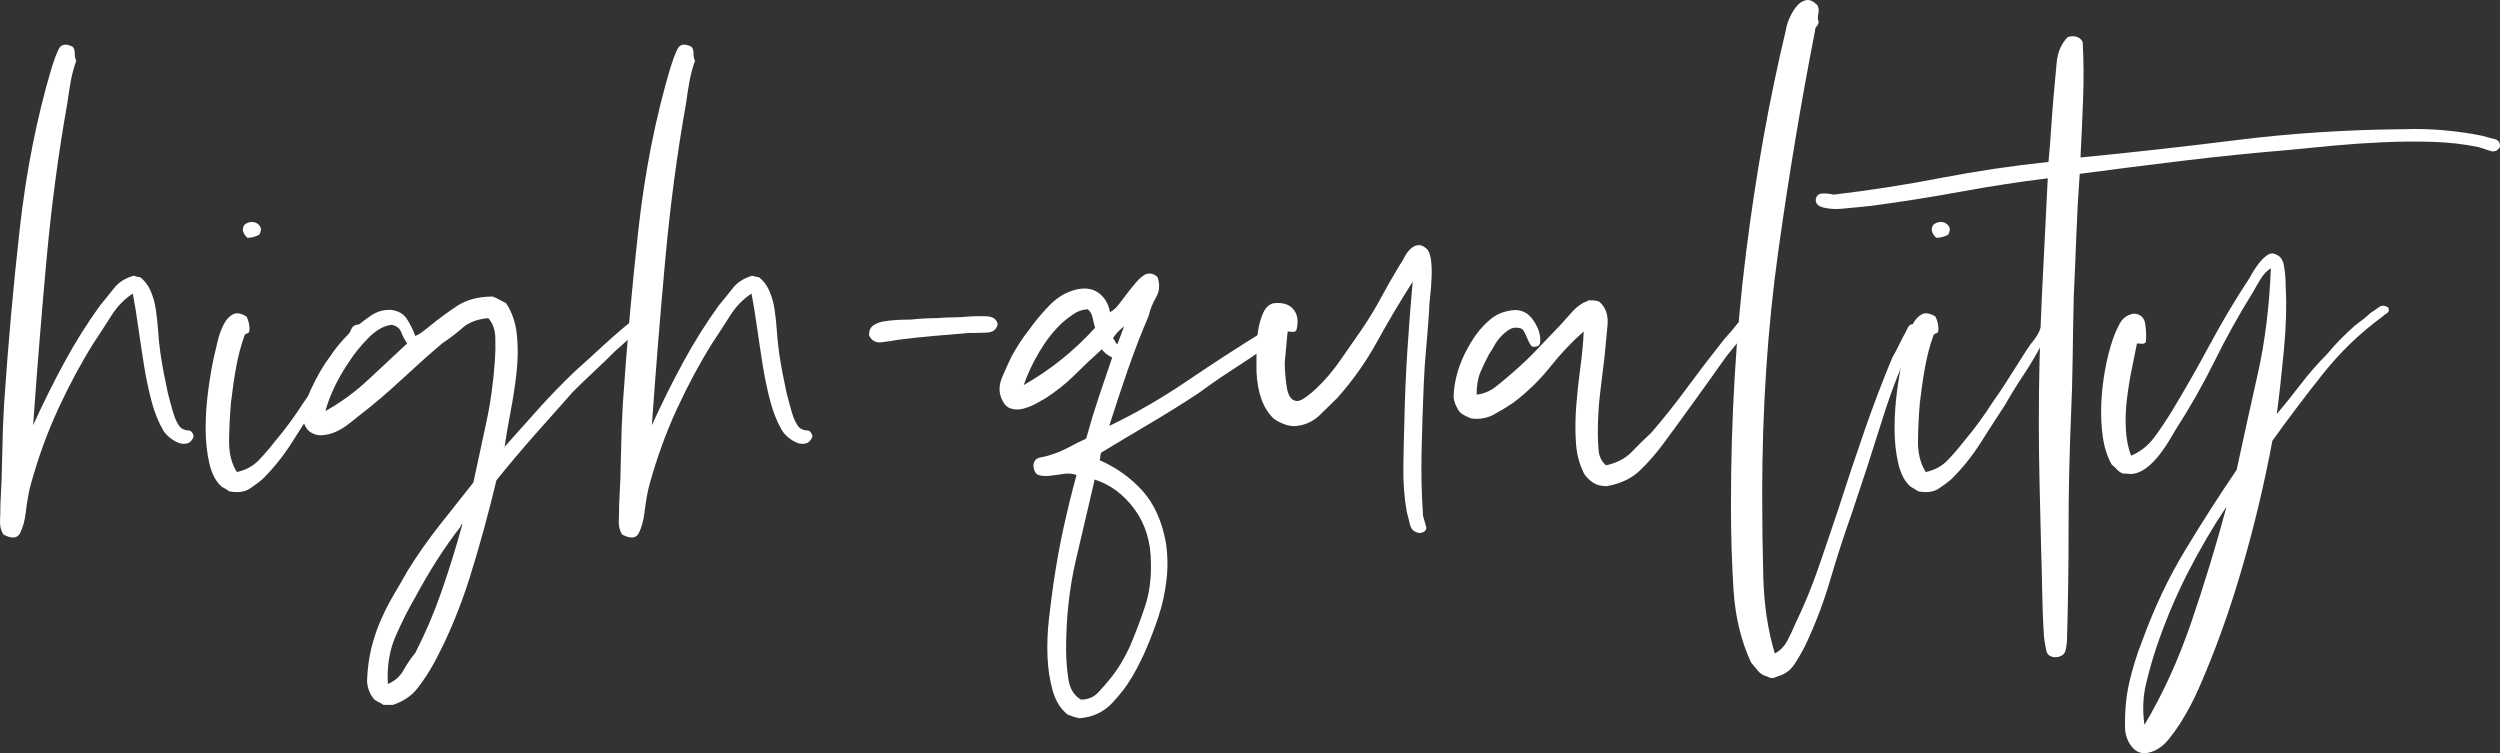
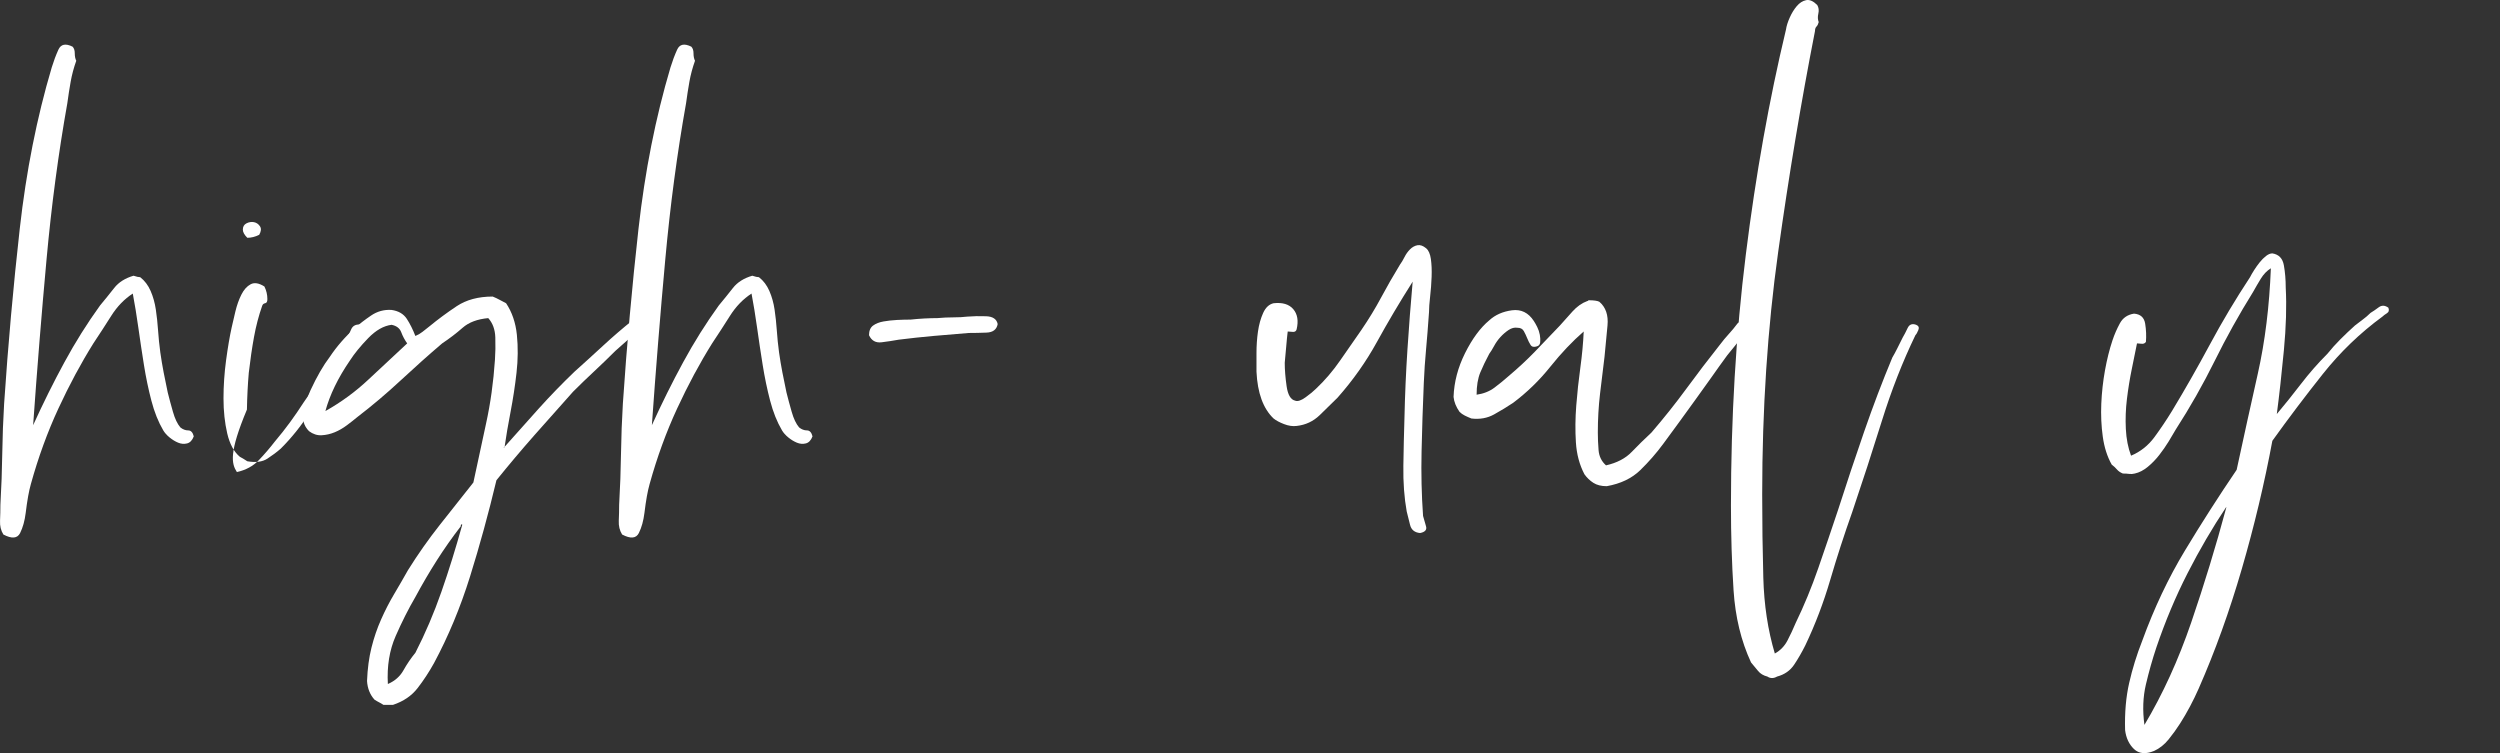
<svg xmlns="http://www.w3.org/2000/svg" version="1.1" id="Layer_1" x="0px" y="0px" width="840.394px" height="253.175px" viewBox="-47.028 -13.691 840.394 253.175" enable-background="new -47.028 -13.691 840.394 253.175" xml:space="preserve">
  <rect x="-47.028" y="-13.691" width="840.394" height="253.175" fill="#333333" stroke="none" />
  <g>
    <path fill="#FFFFFF" d="M-35.892,129.243c3.332-7.332,6.832-14.375,10.5-21.125c3.664-6.75,7.664-13.125,12-19.125   c1.664-2,3.25-3.957,4.75-5.875c1.5-1.914,3.664-3.289,6.5-4.125c1,0.336,1.75,0.5,2.25,0.5c1.5,1.168,2.664,2.711,3.5,4.625   c0.832,1.918,1.414,4,1.75,6.25c0.332,2.25,0.582,4.586,0.75,7c0.164,2.418,0.414,4.875,0.75,7.375   c0.332,2.336,0.707,4.586,1.125,6.75c0.414,2.168,0.875,4.418,1.375,6.75c0.5,2,1.082,4.168,1.75,6.5   c0.664,2.336,1.5,4.086,2.5,5.25c0.832,0.668,1.707,1,2.625,1c0.914,0,1.539,0.668,1.875,2c-0.5,1.336-1.25,2.125-2.25,2.375   s-2,0.168-3-0.25c-1-0.414-1.961-1-2.875-1.75c-0.918-0.75-1.625-1.539-2.125-2.375c-1.668-2.832-3-6.164-4-10   c-1-3.832-1.836-7.832-2.5-12c-0.668-4.164-1.293-8.332-1.875-12.5c-0.586-4.164-1.211-8-1.875-11.5   c-2.836,1.836-5.25,4.336-7.25,7.5c-2,3.168-4,6.25-6,9.25c-4.168,6.668-8.086,13.961-11.75,21.875   c-3.668,7.918-6.75,16.375-9.25,25.375c-0.668,2.336-1.25,5.586-1.75,9.75c-0.336,2.668-0.961,4.918-1.875,6.75   c-0.918,1.836-2.789,2-5.625,0.5c-0.832-1.332-1.207-2.875-1.125-4.625c0.086-1.75,0.125-3.539,0.125-5.375   c0.336-5.832,0.543-11.582,0.625-17.25c0.086-5.664,0.293-11.25,0.625-16.75c1.336-19.832,3.082-39.414,5.25-58.75   c2.164-19.332,5.75-37.414,10.75-54.25c0.664-2.164,1.414-4.164,2.25-6c0.832-1.832,2.414-2.164,4.75-1   c0.5,0.5,0.75,1.25,0.75,2.25s0.164,1.836,0.5,2.5c-0.836,2.336-1.461,4.668-1.875,7c-0.418,2.336-0.793,4.75-1.125,7.25   c-3,16.836-5.336,34.375-7,52.625C-33.06,91.868-34.56,110.411-35.892,129.243z" />
-     <path fill="#FFFFFF" d="M32.605,144.993c3-0.664,5.457-2,7.375-4c1.914-2,3.707-4.082,5.375-6.25   c1.832-2.164,3.539-4.332,5.125-6.5c1.582-2.164,3.125-4.414,4.625-6.75c1.664-2.332,3.207-4.625,4.625-6.875   c1.414-2.25,2.875-4.539,4.375-6.875c0.832-1.332,1.625-2.582,2.375-3.75c0.75-1.164,1.539-2.25,2.375-3.25   c0.832-1,1.539-2.207,2.125-3.625c0.582-1.414,1.789-1.957,3.625-1.625c0.664,1.168,0.457,2.293-0.625,3.375   c-1.086,1.086-1.875,2.125-2.375,3.125c-1.836,3.5-3.836,6.875-6,10.125c-2.168,3.25-4.25,6.625-6.25,10.125   c-2.836,4.336-5.625,8.668-8.375,13c-2.75,4.336-5.961,8.336-9.625,12c-1.336,1.168-2.836,2.293-4.5,3.375   c-1.668,1.086-3.918,1.375-6.75,0.875c-1-0.664-1.832-1.164-2.5-1.5c-2-1.664-3.414-4.289-4.25-7.875   c-0.832-3.582-1.25-7.5-1.25-11.75s0.293-8.539,0.875-12.875c0.586-4.332,1.211-8,1.875-11c0.336-1.5,0.75-3.289,1.25-5.375   c0.5-2.082,1.168-3.957,2-5.625c0.832-1.664,1.875-2.832,3.125-3.5c1.25-0.664,2.789-0.414,4.625,0.75c0.664,1.336,1,2.75,1,4.25   c0,0.836-0.25,1.293-0.75,1.375c-0.5,0.086-0.836,0.375-1,0.875c-1.168,3.336-2.086,6.836-2.75,10.5   c-0.668,3.668-1.25,7.668-1.75,12c-0.336,3.836-0.543,7.961-0.625,12.375C29.894,138.536,30.769,142.161,32.605,144.993z    M40.105,65.243c-1.336,0.668-2.668,1-4,1c-1-1-1.5-1.914-1.5-2.75c0-1,0.414-1.707,1.25-2.125c0.832-0.414,1.664-0.539,2.5-0.375   c0.832,0.168,1.5,0.625,2,1.375S40.769,64.079,40.105,65.243z" />
+     <path fill="#FFFFFF" d="M32.605,144.993c3-0.664,5.457-2,7.375-4c1.914-2,3.707-4.082,5.375-6.25   c1.832-2.164,3.539-4.332,5.125-6.5c1.582-2.164,3.125-4.414,4.625-6.75c1.664-2.332,3.207-4.625,4.625-6.875   c1.414-2.25,2.875-4.539,4.375-6.875c0.832-1.332,1.625-2.582,2.375-3.75c0.75-1.164,1.539-2.25,2.375-3.25   c0.832-1,1.539-2.207,2.125-3.625c0.582-1.414,1.789-1.957,3.625-1.625c0.664,1.168,0.457,2.293-0.625,3.375   c-1.086,1.086-1.875,2.125-2.375,3.125c-2.168,3.25-4.25,6.625-6.25,10.125   c-2.836,4.336-5.625,8.668-8.375,13c-2.75,4.336-5.961,8.336-9.625,12c-1.336,1.168-2.836,2.293-4.5,3.375   c-1.668,1.086-3.918,1.375-6.75,0.875c-1-0.664-1.832-1.164-2.5-1.5c-2-1.664-3.414-4.289-4.25-7.875   c-0.832-3.582-1.25-7.5-1.25-11.75s0.293-8.539,0.875-12.875c0.586-4.332,1.211-8,1.875-11c0.336-1.5,0.75-3.289,1.25-5.375   c0.5-2.082,1.168-3.957,2-5.625c0.832-1.664,1.875-2.832,3.125-3.5c1.25-0.664,2.789-0.414,4.625,0.75c0.664,1.336,1,2.75,1,4.25   c0,0.836-0.25,1.293-0.75,1.375c-0.5,0.086-0.836,0.375-1,0.875c-1.168,3.336-2.086,6.836-2.75,10.5   c-0.668,3.668-1.25,7.668-1.75,12c-0.336,3.836-0.543,7.961-0.625,12.375C29.894,138.536,30.769,142.161,32.605,144.993z    M40.105,65.243c-1.336,0.668-2.668,1-4,1c-1-1-1.5-1.914-1.5-2.75c0-1,0.414-1.707,1.25-2.125c0.832-0.414,1.664-0.539,2.5-0.375   c0.832,0.168,1.5,0.625,2,1.375S40.769,64.079,40.105,65.243z" />
    <path fill="#FFFFFF" d="M122.604,136.493c-0.336,0.168-0.418,0.25-0.25,0.25C122.518,136.743,122.604,136.661,122.604,136.493   c3.832-4.332,7.664-8.625,11.5-12.875c3.832-4.25,7.832-8.375,12-12.375c3.164-2.832,6.375-5.75,9.625-8.75s6.539-5.832,9.875-8.5   c1-0.832,2.164-1.789,3.5-2.875c1.332-1.082,2.832-1.207,4.5-0.375c0.332,1.168,0.082,1.961-0.75,2.375   c-0.836,0.418-1.418,0.961-1.75,1.625c-2,1.5-3.918,3.043-5.75,4.625c-1.836,1.586-3.668,3.211-5.5,4.875   c-2.336,2.336-4.711,4.625-7.125,6.875c-2.418,2.25-4.793,4.543-7.125,6.875c-4.336,4.836-8.668,9.711-13,14.625   c-4.336,4.918-8.586,9.961-12.75,15.125c-2.668,11.168-5.625,21.961-8.875,32.375s-7.293,20.125-12.125,29.125   c-1.668,3-3.5,5.789-5.5,8.375c-2,2.582-4.75,4.457-8.25,5.625h-3.25c-0.5-0.336-1-0.625-1.5-0.875s-1-0.543-1.5-0.875   c-1.5-1.668-2.336-3.75-2.5-6.25c0.164-4.168,0.664-7.918,1.5-11.25c0.832-3.336,1.914-6.5,3.25-9.5c1.332-3,2.789-5.836,4.375-8.5   c1.582-2.668,3.125-5.336,4.625-8c3.332-5.332,6.875-10.375,10.625-15.125s7.539-9.539,11.375-14.375   c1.332-6.332,2.75-12.914,4.25-19.75c1.5-6.832,2.5-14,3-21.5c0.164-2.332,0.207-4.832,0.125-7.5   c-0.086-2.664-0.875-4.832-2.375-6.5c-3.668,0.336-6.543,1.418-8.625,3.25c-2.086,1.836-4.375,3.586-6.875,5.25   c-4.5,3.836-9.125,7.961-13.875,12.375c-4.75,4.418-9.625,8.543-14.625,12.375c-1,0.836-2.164,1.75-3.5,2.75   c-1.332,1-2.707,1.793-4.125,2.375c-1.414,0.586-2.875,0.918-4.375,1c-1.5,0.086-2.914-0.375-4.25-1.375   c-1.832-1.832-2.414-4.125-1.75-6.875c0.668-2.75,1.418-5.039,2.25-6.875c2.168-4.664,4.336-8.414,6.5-11.25   c2.336-3.5,5.168-6.75,8.5-9.75c1.5-1.332,3.289-2.707,5.375-4.125c2.082-1.414,4.375-2.039,6.875-1.875   c2.332,0.336,4.039,1.336,5.125,3c1.082,1.668,2.039,3.586,2.875,5.75c0.832-0.332,1.625-0.789,2.375-1.375   c0.75-0.582,1.539-1.207,2.375-1.875c2.832-2.332,5.875-4.582,9.125-6.75c3.25-2.164,7.289-3.25,12.125-3.25   c0.832,0.336,1.625,0.711,2.375,1.125c0.75,0.418,1.457,0.793,2.125,1.125c2,3,3.207,6.543,3.625,10.625   c0.414,4.086,0.375,8.336-0.125,12.75c-0.5,4.418-1.168,8.793-2,13.125C123.768,129.079,123.104,132.993,122.604,136.493z    M84.604,95.493c-2.668,0.336-5.293,1.836-7.875,4.5c-2.586,2.668-4.625,5.168-6.125,7.5c-4,5.836-6.75,11.5-8.25,17   c5.336-3,10.164-6.539,14.5-10.625c4.332-4.082,8.664-8.125,13-12.125c-0.836-1.164-1.5-2.414-2-3.75   C87.354,96.661,86.268,95.829,84.604,95.493z M107.854,163.243c-2.836,3.668-5.5,7.461-8,11.375s-4.918,8.039-7.25,12.375   c-2.336,4-4.543,8.375-6.625,13.125c-2.086,4.75-2.961,10.125-2.625,16.125c2.332-1,4.082-2.543,5.25-4.625   c1.164-2.086,2.5-4.043,4-5.875c3.332-6.5,6.25-13.336,8.75-20.5c2.5-7.168,4.832-14.664,7-22.5c0-0.164-0.086-0.25-0.25-0.25   c0,0.168-0.043,0.25-0.125,0.25C107.893,162.743,107.854,162.911,107.854,163.243z" />
    <path fill="#FFFFFF" d="M172.104,129.243c3.332-7.332,6.832-14.375,10.5-21.125c3.664-6.75,7.664-13.125,12-19.125   c1.664-2,3.25-3.957,4.75-5.875c1.5-1.914,3.664-3.289,6.5-4.125c1,0.336,1.75,0.5,2.25,0.5c1.5,1.168,2.664,2.711,3.5,4.625   c0.832,1.918,1.414,4,1.75,6.25c0.332,2.25,0.582,4.586,0.75,7c0.164,2.418,0.414,4.875,0.75,7.375   c0.332,2.336,0.707,4.586,1.125,6.75c0.414,2.168,0.875,4.418,1.375,6.75c0.5,2,1.082,4.168,1.75,6.5   c0.664,2.336,1.5,4.086,2.5,5.25c0.832,0.668,1.707,1,2.625,1c0.914,0,1.539,0.668,1.875,2c-0.5,1.336-1.25,2.125-2.25,2.375   s-2,0.168-3-0.25c-1-0.414-1.961-1-2.875-1.75c-0.918-0.75-1.625-1.539-2.125-2.375c-1.668-2.832-3-6.164-4-10   c-1-3.832-1.836-7.832-2.5-12c-0.668-4.164-1.293-8.332-1.875-12.5c-0.586-4.164-1.211-8-1.875-11.5   c-2.836,1.836-5.25,4.336-7.25,7.5c-2,3.168-4,6.25-6,9.25c-4.168,6.668-8.086,13.961-11.75,21.875   c-3.668,7.918-6.75,16.375-9.25,25.375c-0.668,2.336-1.25,5.586-1.75,9.75c-0.336,2.668-0.961,4.918-1.875,6.75   c-0.918,1.836-2.789,2-5.625,0.5c-0.832-1.332-1.207-2.875-1.125-4.625c0.086-1.75,0.125-3.539,0.125-5.375   c0.336-5.832,0.543-11.582,0.625-17.25c0.086-5.664,0.293-11.25,0.625-16.75c1.336-19.832,3.082-39.414,5.25-58.75   c2.164-19.332,5.75-37.414,10.75-54.25c0.664-2.164,1.414-4.164,2.25-6c0.832-1.832,2.414-2.164,4.75-1   c0.5,0.5,0.75,1.25,0.75,2.25s0.164,1.836,0.5,2.5c-0.836,2.336-1.461,4.668-1.875,7c-0.418,2.336-0.793,4.75-1.125,7.25   c-3,16.836-5.336,34.375-7,52.625C174.936,91.868,173.436,110.411,172.104,129.243z" />
    <path fill="#FFFFFF" d="M245.101,98.993c0-1.5,0.457-2.582,1.375-3.25c0.914-0.664,2.082-1.125,3.5-1.375   c1.414-0.25,2.914-0.414,4.5-0.5c1.582-0.082,3.125-0.125,4.625-0.125c1.5-0.164,3.039-0.289,4.625-0.375   c1.582-0.082,3.039-0.125,4.375-0.125c1.832-0.164,3.625-0.25,5.375-0.25s3.289-0.082,4.625-0.25c2-0.164,4.125-0.207,6.375-0.125   c2.25,0.086,3.539,0.961,3.875,2.625c-0.336,1.836-1.586,2.793-3.75,2.875c-2.168,0.086-4.168,0.125-6,0.125   c-4.168,0.336-8.125,0.668-11.875,1c-3.75,0.336-7.625,0.75-11.625,1.25c-1.836,0.336-3.75,0.625-5.75,0.875   S245.933,100.829,245.101,98.993z" />
-     <path fill="#FFFFFF" d="M342.101,79.493c0.832,2.5,0.664,4.75-0.5,6.75c-1.168,2-2,4.086-2.5,6.25   c-2.5,5.836-4.836,11.875-7,18.125c-2.168,6.25-4.25,12.543-6.25,18.875c9-4.332,17.789-9.414,26.375-15.25   c8.582-5.832,17.207-11.414,25.875-16.75c1-0.664,2.207-1.5,3.625-2.5c1.414-1,2.789-0.832,4.125,0.5c-0.336,1.668-1.168,3-2.5,4   c-1.336,1-2.668,2-4,3c-3.836,2.668-7.75,5.293-11.75,7.875c-4,2.586-7.918,5.293-11.75,8.125c-5.336,3.5-10.75,6.875-16.25,10.125   s-11,6.543-16.5,9.875c-0.168,0.5-0.25,0.961-0.25,1.375c0,0.418-0.086,0.793-0.25,1.125c5.664,2.5,10.457,5.918,14.375,10.25   c3.914,4.336,6.539,10.086,7.875,17.25c0.664,4.168,0.75,8.414,0.25,12.75c-0.5,4.332-1.418,8.5-2.75,12.5   c-1.168,3.5-2.461,6.914-3.875,10.25c-1.418,3.332-3.043,6.582-4.875,9.75c-1.836,3.164-4.168,6.207-7,9.125   c-2.836,2.914-6.418,4.539-10.75,4.875c-0.836-0.168-1.5-0.336-2-0.5c-0.5-0.168-1.168-0.418-2-0.75c-2.336-1.836-4-4.5-5-8   s-1.586-7.336-1.75-11.5c-0.168-4.168,0-8.418,0.5-12.75c0.5-4.336,1-8.25,1.5-11.75c1-6.836,2.164-13.25,3.5-19.25   c1.332-6,2.75-11.75,4.25-17.25c-1.336-0.5-2.793-0.625-4.375-0.375c-1.586,0.25-3.125,0.461-4.625,0.625   c-1.5,0.168-2.75,0.086-3.75-0.25c-1-0.332-1.582-1.414-1.75-3.25c0.168-1.5,0.918-2.375,2.25-2.625s2.5-0.539,3.5-0.875   c2.164-0.664,4.25-1.539,6.25-2.625c2-1.082,3.914-2.039,5.75-2.875c1.332-4.832,2.75-9.5,4.25-14s3-8.914,4.5-13.25   c-0.668-0.332-1.293-0.707-1.875-1.125c-0.586-0.414-1.125-0.957-1.625-1.625c-3.336,3-6.375,5.875-9.125,8.625   s-6.043,5.375-9.875,7.875c-0.836,0.5-1.957,1.125-3.375,1.875c-1.414,0.75-2.832,1.293-4.25,1.625   c-1.414,0.336-2.75,0.293-4-0.125c-1.25-0.414-2.207-1.375-2.875-2.875c-1.164-2.332-1.164-4.875,0-7.625   c1.168-2.75,2.25-5.125,3.25-7.125c1.836-3.332,3.75-6.25,5.75-8.75c2-2.832,4.289-5.582,6.875-8.25   c2.582-2.664,5.457-4.414,8.625-5.25c3.164-0.832,5.789-0.5,7.875,1c2.082,1.5,3.375,3.668,3.875,6.5c1-0.5,1.957-1.332,2.875-2.5   c0.914-1.164,1.875-2.414,2.875-3.75c1-1.332,2.039-2.625,3.125-3.875c1.082-1.25,2.125-2.125,3.125-2.625   C339.601,77.993,340.933,78.329,342.101,79.493z M310.101,94.743c-2.836,2.668-5.375,5.875-7.625,9.625s-4.039,7.543-5.375,11.375   c4.668-2.664,8.957-5.582,12.875-8.75c3.914-3.164,7.625-6.664,11.125-10.5c-0.336-1.164-0.625-2.332-0.875-3.5   c-0.25-1.164-0.793-2.082-1.625-2.75c-1.836,0.168-3.418,0.711-4.75,1.625C312.515,92.786,311.265,93.743,310.101,94.743z    M320.851,147.993c-2,8.5-4.086,17.418-6.25,26.75c-2.168,9.332-3.25,19.25-3.25,29.75c0,3.332,0.25,6.664,0.75,10   c0.5,3.332,1.914,5.664,4.25,7c2.332,0,4.25-0.793,5.75-2.375c1.5-1.586,2.914-3.211,4.25-4.875   c1.332-1.668,2.539-3.418,3.625-5.25c1.082-1.836,2.039-3.668,2.875-5.5c1.832-4.336,3.5-8.75,5-13.25s2.164-9.418,2-14.75   c0-7-1.836-13-5.5-18c-3.668-5-8.168-8.332-13.5-10V147.993z M327.101,99.993c0.332,0.336,0.582,0.711,0.75,1.125   c0.164,0.418,0.414,0.711,0.75,0.875l2.25-6C329.183,97.329,327.933,98.661,327.101,99.993z" />
    <path fill="#FFFFFF" d="M430.349,165.493c-1.836-0.164-2.961-1.082-3.375-2.75c-0.418-1.664-0.793-3.164-1.125-4.5   c-0.836-4.664-1.211-9.789-1.125-15.375c0.082-5.582,0.207-11.039,0.375-16.375c0.164-7.5,0.5-15.082,1-22.75   c0.5-7.664,1.082-15.25,1.75-22.75c-4.336,6.836-8.336,13.586-12,20.25c-3.668,6.668-8.086,12.918-13.25,18.75   c-1.836,1.836-3.836,3.793-6,5.875c-2.168,2.086-4.75,3.293-7.75,3.625c-1.336,0.168-2.75-0.039-4.25-0.625   c-1.5-0.582-2.668-1.207-3.5-1.875c-3.5-3.332-5.414-8.582-5.75-15.75c0-1.664,0-3.75,0-6.25s0.168-4.914,0.5-7.25   c0.336-2.332,0.918-4.414,1.75-6.25c0.836-1.832,2-2.914,3.5-3.25c3-0.332,5.207,0.336,6.625,2c1.414,1.668,1.789,3.918,1.125,6.75   c-0.168,0.668-0.625,0.961-1.375,0.875c-0.75-0.082-1.293-0.125-1.625-0.125c-0.168,1.336-0.336,3-0.5,5   c-0.168,2-0.336,3.836-0.5,5.5c0,2.336,0.207,4.961,0.625,7.875c0.414,2.918,1.375,4.543,2.875,4.875   c0.832,0.336,2-0.039,3.5-1.125c1.5-1.082,2.664-2.039,3.5-2.875c3-2.832,5.707-6,8.125-9.5c2.414-3.5,4.789-6.914,7.125-10.25   c2.5-3.664,4.707-7.289,6.625-10.875c1.914-3.582,4.039-7.289,6.375-11.125c0.5-0.664,1-1.5,1.5-2.5s1.125-1.875,1.875-2.625   s1.582-1.207,2.5-1.375c0.914-0.164,1.875,0.168,2.875,1c0.832,0.668,1.375,1.875,1.625,3.625s0.332,3.75,0.25,6   c-0.086,2.25-0.25,4.461-0.5,6.625c-0.25,2.168-0.375,3.918-0.375,5.25c-0.336,4.836-0.668,9.043-1,12.625   c-0.336,3.586-0.586,7.293-0.75,11.125c-0.336,7.836-0.586,15.5-0.75,23c-0.168,7.5,0,14.75,0.5,21.75   c0.332,1.168,0.664,2.336,1,3.5C432.681,164.411,432.013,165.161,430.349,165.493z" />
    <path fill="#FFFFFF" d="M544.596,91.743c0.332,0.836,0.164,1.543-0.5,2.125c-0.668,0.586-1.25,1.043-1.75,1.375   c-1.5,1.668-2.961,3.375-4.375,5.125c-1.418,1.75-2.875,3.543-4.375,5.375c-1.836,2.5-3.625,5-5.375,7.5s-3.543,5-5.375,7.5   c-1.668,2.336-3.418,4.75-5.25,7.25c-1.836,2.5-3.668,5-5.5,7.5c-2.336,3.168-4.918,6.125-7.75,8.875   c-2.836,2.75-6.586,4.543-11.25,5.375c-1.836,0-3.336-0.375-4.5-1.125c-1.168-0.75-2.168-1.707-3-2.875   c-1.668-3.164-2.625-6.75-2.875-10.75s-0.211-8.125,0.125-12.375c0.332-4.25,0.789-8.5,1.375-12.75   c0.582-4.25,0.957-8.289,1.125-12.125c-3.836,3.336-7.586,7.293-11.25,11.875c-3.668,4.586-7.836,8.625-12.5,12.125   c-2,1.336-4.125,2.625-6.375,3.875s-4.789,1.711-7.625,1.375c-0.832-0.332-1.582-0.664-2.25-1c-0.664-0.332-1.25-0.75-1.75-1.25   c-1.164-1.664-1.832-3.332-2-5c0.168-5,1.461-9.914,3.875-14.75c2.418-4.832,5.125-8.5,8.125-11c2-1.832,4.539-2.957,7.625-3.375   c3.082-0.414,5.539,0.793,7.375,3.625c0.332,0.5,0.707,1.168,1.125,2c0.414,0.836,0.707,1.711,0.875,2.625   c0.164,0.918,0.207,1.75,0.125,2.5c-0.086,0.75-0.461,1.211-1.125,1.375c-1,0.336-1.711,0.168-2.125-0.5   c-0.418-0.664-0.793-1.414-1.125-2.25c-0.336-0.832-0.711-1.625-1.125-2.375c-0.418-0.75-1.125-1.125-2.125-1.125   c-1-0.164-2,0.086-3,0.75c-1,0.668-1.918,1.461-2.75,2.375c-0.836,0.918-1.543,1.918-2.125,3c-0.586,1.086-1.125,1.961-1.625,2.625   c-1.164,2.168-2.164,4.25-3,6.25c-0.832,2-1.25,4.5-1.25,7.5c2.336-0.332,4.336-1.125,6-2.375s3.25-2.539,4.75-3.875   c3.164-2.664,6.082-5.375,8.75-8.125c2.664-2.75,5.5-5.707,8.5-8.875c1.332-1.5,2.75-3.082,4.25-4.75c1.5-1.664,3.164-2.832,5-3.5   c0.164,0,0.25-0.039,0.25-0.125c0-0.082,0.082-0.125,0.25-0.125c1.664,0,2.832,0.168,3.5,0.5c2.164,1.836,3.082,4.5,2.75,8   c-0.336,3.5-0.668,7-1,10.5c-0.5,4-1,8.125-1.5,12.375s-0.75,8.625-0.75,13.125c0,1.836,0.082,3.793,0.25,5.875   c0.164,2.086,1,3.793,2.5,5.125c3.664-0.832,6.539-2.332,8.625-4.5c2.082-2.164,4.289-4.332,6.625-6.5   c4.164-4.832,8.082-9.75,11.75-14.75c3.664-5,7.414-9.914,11.25-14.75c1-1.332,2-2.539,3-3.625c1-1.082,2-2.289,3-3.625   c1-0.664,2.164-1.707,3.5-3.125C541.928,90.454,543.26,90.411,544.596,91.743z" />
    <path fill="#FFFFFF" d="M549.593,205.993c1.832-1,3.25-2.461,4.25-4.375c1-1.918,1.914-3.875,2.75-5.875   c2.832-5.836,5.375-12,7.625-18.5s4.457-13,6.625-19.5c2.832-8.832,5.75-17.582,8.75-26.25c3-8.664,6.164-17,9.5-25   c0.5-0.832,1.039-1.832,1.625-3c0.582-1.164,1.207-2.414,1.875-3.75c0.5-0.832,1.039-1.875,1.625-3.125   c0.582-1.25,1.539-1.625,2.875-1.125c0.832,0.336,1.082,0.918,0.75,1.75c-0.336,0.836-0.668,1.418-1,1.75   c-4.336,9-8.086,18.586-11.25,28.75c-3.168,10.168-6.5,20.418-10,30.75c-2.668,7.5-5.125,15.082-7.375,22.75   c-2.25,7.664-5.043,15-8.375,22c-1.168,2.332-2.418,4.5-3.75,6.5c-1.336,2-3.25,3.332-5.75,4c-1.168,0.664-2.25,0.664-3.25,0   c-1.336-0.336-2.375-0.961-3.125-1.875c-0.75-0.918-1.543-1.875-2.375-2.875c-3.332-7.168-5.289-15.25-5.875-24.25   c-0.582-9-0.875-18.5-0.875-28.5c0-29.5,1.668-57.625,5-84.375s7.832-51.957,13.5-75.625c0.164-1.164,0.582-2.5,1.25-4   c0.664-1.5,1.457-2.789,2.375-3.875c0.914-1.082,1.957-1.75,3.125-2c1.164-0.25,2.414,0.293,3.75,1.625   c0.5,0.836,0.625,1.793,0.375,2.875c-0.25,1.086-0.211,2.043,0.125,2.875c-0.168,0.668-0.418,1.168-0.75,1.5   c-0.336,0.336-0.5,0.836-0.5,1.5c-4.668,23.836-8.793,48.586-12.375,74.25c-3.586,25.668-5.375,52.836-5.375,81.5   c0,9.5,0.125,18.836,0.375,28S547.257,198.157,549.593,205.993z" />
-     <path fill="#FFFFFF" d="M600.342,144.993c3-0.664,5.457-2,7.375-4c1.914-2,3.707-4.082,5.375-6.25   c1.832-2.164,3.539-4.332,5.125-6.5c1.582-2.164,3.125-4.414,4.625-6.75c1.664-2.332,3.207-4.625,4.625-6.875   c1.414-2.25,2.875-4.539,4.375-6.875c0.832-1.332,1.625-2.582,2.375-3.75c0.75-1.164,1.539-2.25,2.375-3.25   c0.832-1,1.539-2.207,2.125-3.625c0.582-1.414,1.789-1.957,3.625-1.625c0.664,1.168,0.457,2.293-0.625,3.375   c-1.086,1.086-1.875,2.125-2.375,3.125c-1.836,3.5-3.836,6.875-6,10.125c-2.168,3.25-4.25,6.625-6.25,10.125   c-2.836,4.336-5.625,8.668-8.375,13c-2.75,4.336-5.961,8.336-9.625,12c-1.336,1.168-2.836,2.293-4.5,3.375   c-1.668,1.086-3.918,1.375-6.75,0.875c-1-0.664-1.832-1.164-2.5-1.5c-2-1.664-3.414-4.289-4.25-7.875   c-0.832-3.582-1.25-7.5-1.25-11.75s0.293-8.539,0.875-12.875c0.586-4.332,1.211-8,1.875-11c0.336-1.5,0.75-3.289,1.25-5.375   c0.5-2.082,1.168-3.957,2-5.625c0.832-1.664,1.875-2.832,3.125-3.5c1.25-0.664,2.789-0.414,4.625,0.75c0.664,1.336,1,2.75,1,4.25   c0,0.836-0.25,1.293-0.75,1.375c-0.5,0.086-0.836,0.375-1,0.875c-1.168,3.336-2.086,6.836-2.75,10.5   c-0.668,3.668-1.25,7.668-1.75,12c-0.336,3.836-0.543,7.961-0.625,12.375C597.631,138.536,598.506,142.161,600.342,144.993z    M607.842,65.243c-1.336,0.668-2.668,1-4,1c-1-1-1.5-1.914-1.5-2.75c0-1,0.414-1.707,1.25-2.125c0.832-0.414,1.664-0.539,2.5-0.375   c0.832,0.168,1.5,0.625,2,1.375S608.506,64.079,607.842,65.243z" />
-     <path fill="#FFFFFF" d="M652.341,39.243c17.164-1.664,34.75-3.625,52.75-5.875s36.582-3.457,55.75-3.625   c4.664-0.164,9.289-0.039,13.875,0.375c4.582,0.418,8.875,1.043,12.875,1.875c1,0.336,2.25,0.668,3.75,1   c1.5,0.336,2.164,1.25,2,2.75c-0.836,1.336-1.961,1.75-3.375,1.25c-1.418-0.5-2.711-0.914-3.875-1.25   c-4.836-1-9.961-1.582-15.375-1.75c-5.418-0.164-10.918-0.125-16.5,0.125c-5.586,0.25-11.125,0.625-16.625,1.125   s-10.668,1-15.5,1.5c-12,1-23.836,2.211-35.5,3.625c-11.668,1.418-23.168,2.875-34.5,4.375c-0.5,6.668-0.875,13.418-1.125,20.25   c-0.25,6.836-0.543,13.75-0.875,20.75c-0.168,7-0.293,13.961-0.375,20.875c-0.086,6.918-0.293,13.961-0.625,21.125   c-0.5,12.336-0.75,24.5-0.75,36.5s-0.168,24.082-0.5,36.25c0,1.5-0.168,2.957-0.5,4.375c-0.336,1.414-1.418,2.207-3.25,2.375   c-1.836,0-2.918-0.75-3.25-2.25c-0.336-1.5-0.586-3-0.75-4.5c-0.336-5-0.543-10.125-0.625-15.375   c-0.086-5.25-0.207-10.293-0.375-15.125c-0.164-7-0.332-14-0.5-21c-0.164-7-0.25-13.914-0.25-20.75c0-14,0.336-27.914,1-41.75   c0.664-13.832,1.332-27.25,2-40.25c-9.5,1.168-19.25,2.668-29.25,4.5c-10,1.836-20,3.418-30,4.75c-1.5,0.168-3.125,0.336-4.875,0.5   c-1.75,0.168-3.539,0.336-5.375,0.5c-2,0.168-3.914,0.043-5.75-0.375c-1.832-0.414-2.75-1.289-2.75-2.625   c0.168-1.332,0.875-2.039,2.125-2.125c1.25-0.082,2.543,0.043,3.875,0.375c12.5-1.5,24.543-3.375,36.125-5.625   c11.586-2.25,23.625-4.039,36.125-5.375c0.332-3.5,0.625-7.164,0.875-11c0.25-3.832,0.539-7.664,0.875-11.5   c0.332-3.664,0.664-7.289,1-10.875c0.332-3.582,1.582-6.457,3.75-8.625c1.164-0.332,2.207-0.332,3.125,0   c0.914,0.336,1.539,0.918,1.875,1.75c0.332,6.168,0.375,12.586,0.125,19.25C652.966,26.411,652.673,32.911,652.341,39.243z" />
    <path fill="#FFFFFF" d="M718.339,125.493c2.664-3.164,5.375-6.539,8.125-10.125c2.75-3.582,5.707-6.957,8.875-10.125   c1.332-1.664,2.789-3.289,4.375-4.875c1.582-1.582,3.207-3.125,4.875-4.625c0.832-0.664,1.707-1.332,2.625-2   c0.914-0.664,1.789-1.414,2.625-2.25c0.832-0.5,1.75-1.125,2.75-1.875s2.082-0.707,3.25,0.125c0.332,0.836,0.164,1.461-0.5,1.875   c-0.668,0.418-1.168,0.793-1.5,1.125c-7.5,5.5-14.168,11.918-20,19.25c-5.836,7.336-11.5,14.836-17,22.5   c-2.668,14.336-6.086,28.668-10.25,43c-4.168,14.332-9,27.75-14.5,40.25c-1.836,4.164-3.918,8.082-6.25,11.75   c-1.168,1.832-2.461,3.625-3.875,5.375c-1.418,1.75-3.043,3.039-4.875,3.875c-2.836,1.164-5.086,0.957-6.75-0.625   c-1.668-1.586-2.668-3.711-3-6.375c-0.168-5.836,0.289-11.125,1.375-15.875c1.082-4.75,2.539-9.461,4.375-14.125   c4-11,8.789-21.125,14.375-30.375c5.582-9.25,11.375-18.289,17.375-27.125c2.332-10.832,4.707-21.625,7.125-32.375   c2.414-10.75,3.875-22.539,4.375-35.375c-1.336,0.836-2.461,2-3.375,3.5c-0.918,1.5-1.793,3-2.625,4.5   c-4.668,7.5-8.961,15.211-12.875,23.125c-3.918,7.918-8.293,15.625-13.125,23.125c-0.668,1.168-1.461,2.5-2.375,4   c-0.918,1.5-1.961,3-3.125,4.5c-1.168,1.5-2.461,2.836-3.875,4c-1.418,1.168-2.875,1.918-4.375,2.25   c-0.668,0.168-1.293,0.211-1.875,0.125c-0.586-0.082-1.293-0.125-2.125-0.125c-0.832-0.332-1.5-0.789-2-1.375   c-0.5-0.582-1.082-1.125-1.75-1.625c-1.5-2.664-2.5-5.789-3-9.375c-0.5-3.582-0.664-7.289-0.5-11.125   c0.168-3.832,0.586-7.582,1.25-11.25c0.668-3.664,1.5-7,2.5-10c0.668-2,1.5-3.914,2.5-5.75c1-1.832,2.582-2.914,4.75-3.25   c2.164,0.168,3.414,1.293,3.75,3.375c0.332,2.086,0.414,4.125,0.25,6.125c-0.336,0.5-0.836,0.711-1.5,0.625   c-0.668-0.082-1.168-0.125-1.5-0.125c-0.5,2.5-1.086,5.375-1.75,8.625c-0.668,3.25-1.211,6.586-1.625,10   c-0.418,3.418-0.543,6.793-0.375,10.125c0.164,3.336,0.75,6.336,1.75,9c3.164-1.332,5.789-3.414,7.875-6.25   c2.082-2.832,4.039-5.75,5.875-8.75c4.332-7.164,8.582-14.625,12.75-22.375c4.164-7.75,8.664-15.289,13.5-22.625   c0.332-0.664,0.789-1.457,1.375-2.375c0.582-0.914,1.207-1.789,1.875-2.625c0.664-0.832,1.375-1.539,2.125-2.125   c0.75-0.582,1.457-0.875,2.125-0.875c2.164,0.336,3.457,1.668,3.875,4c0.414,2.336,0.625,4.836,0.625,7.5   c0.332,6.168,0.125,13.211-0.625,21.125C719.964,112.036,719.171,119.161,718.339,125.493z M677.839,203.993   c-1.336,4-2.5,8.125-3.5,12.375s-1.168,8.789-0.5,13.625c6.164-10.336,11.414-21.836,15.75-34.5c4.332-12.668,8.25-25.5,11.75-38.5   v-0.25c-4.668,7-9,14.418-13,22.25S680.839,195.157,677.839,203.993z" />
  </g>
</svg>